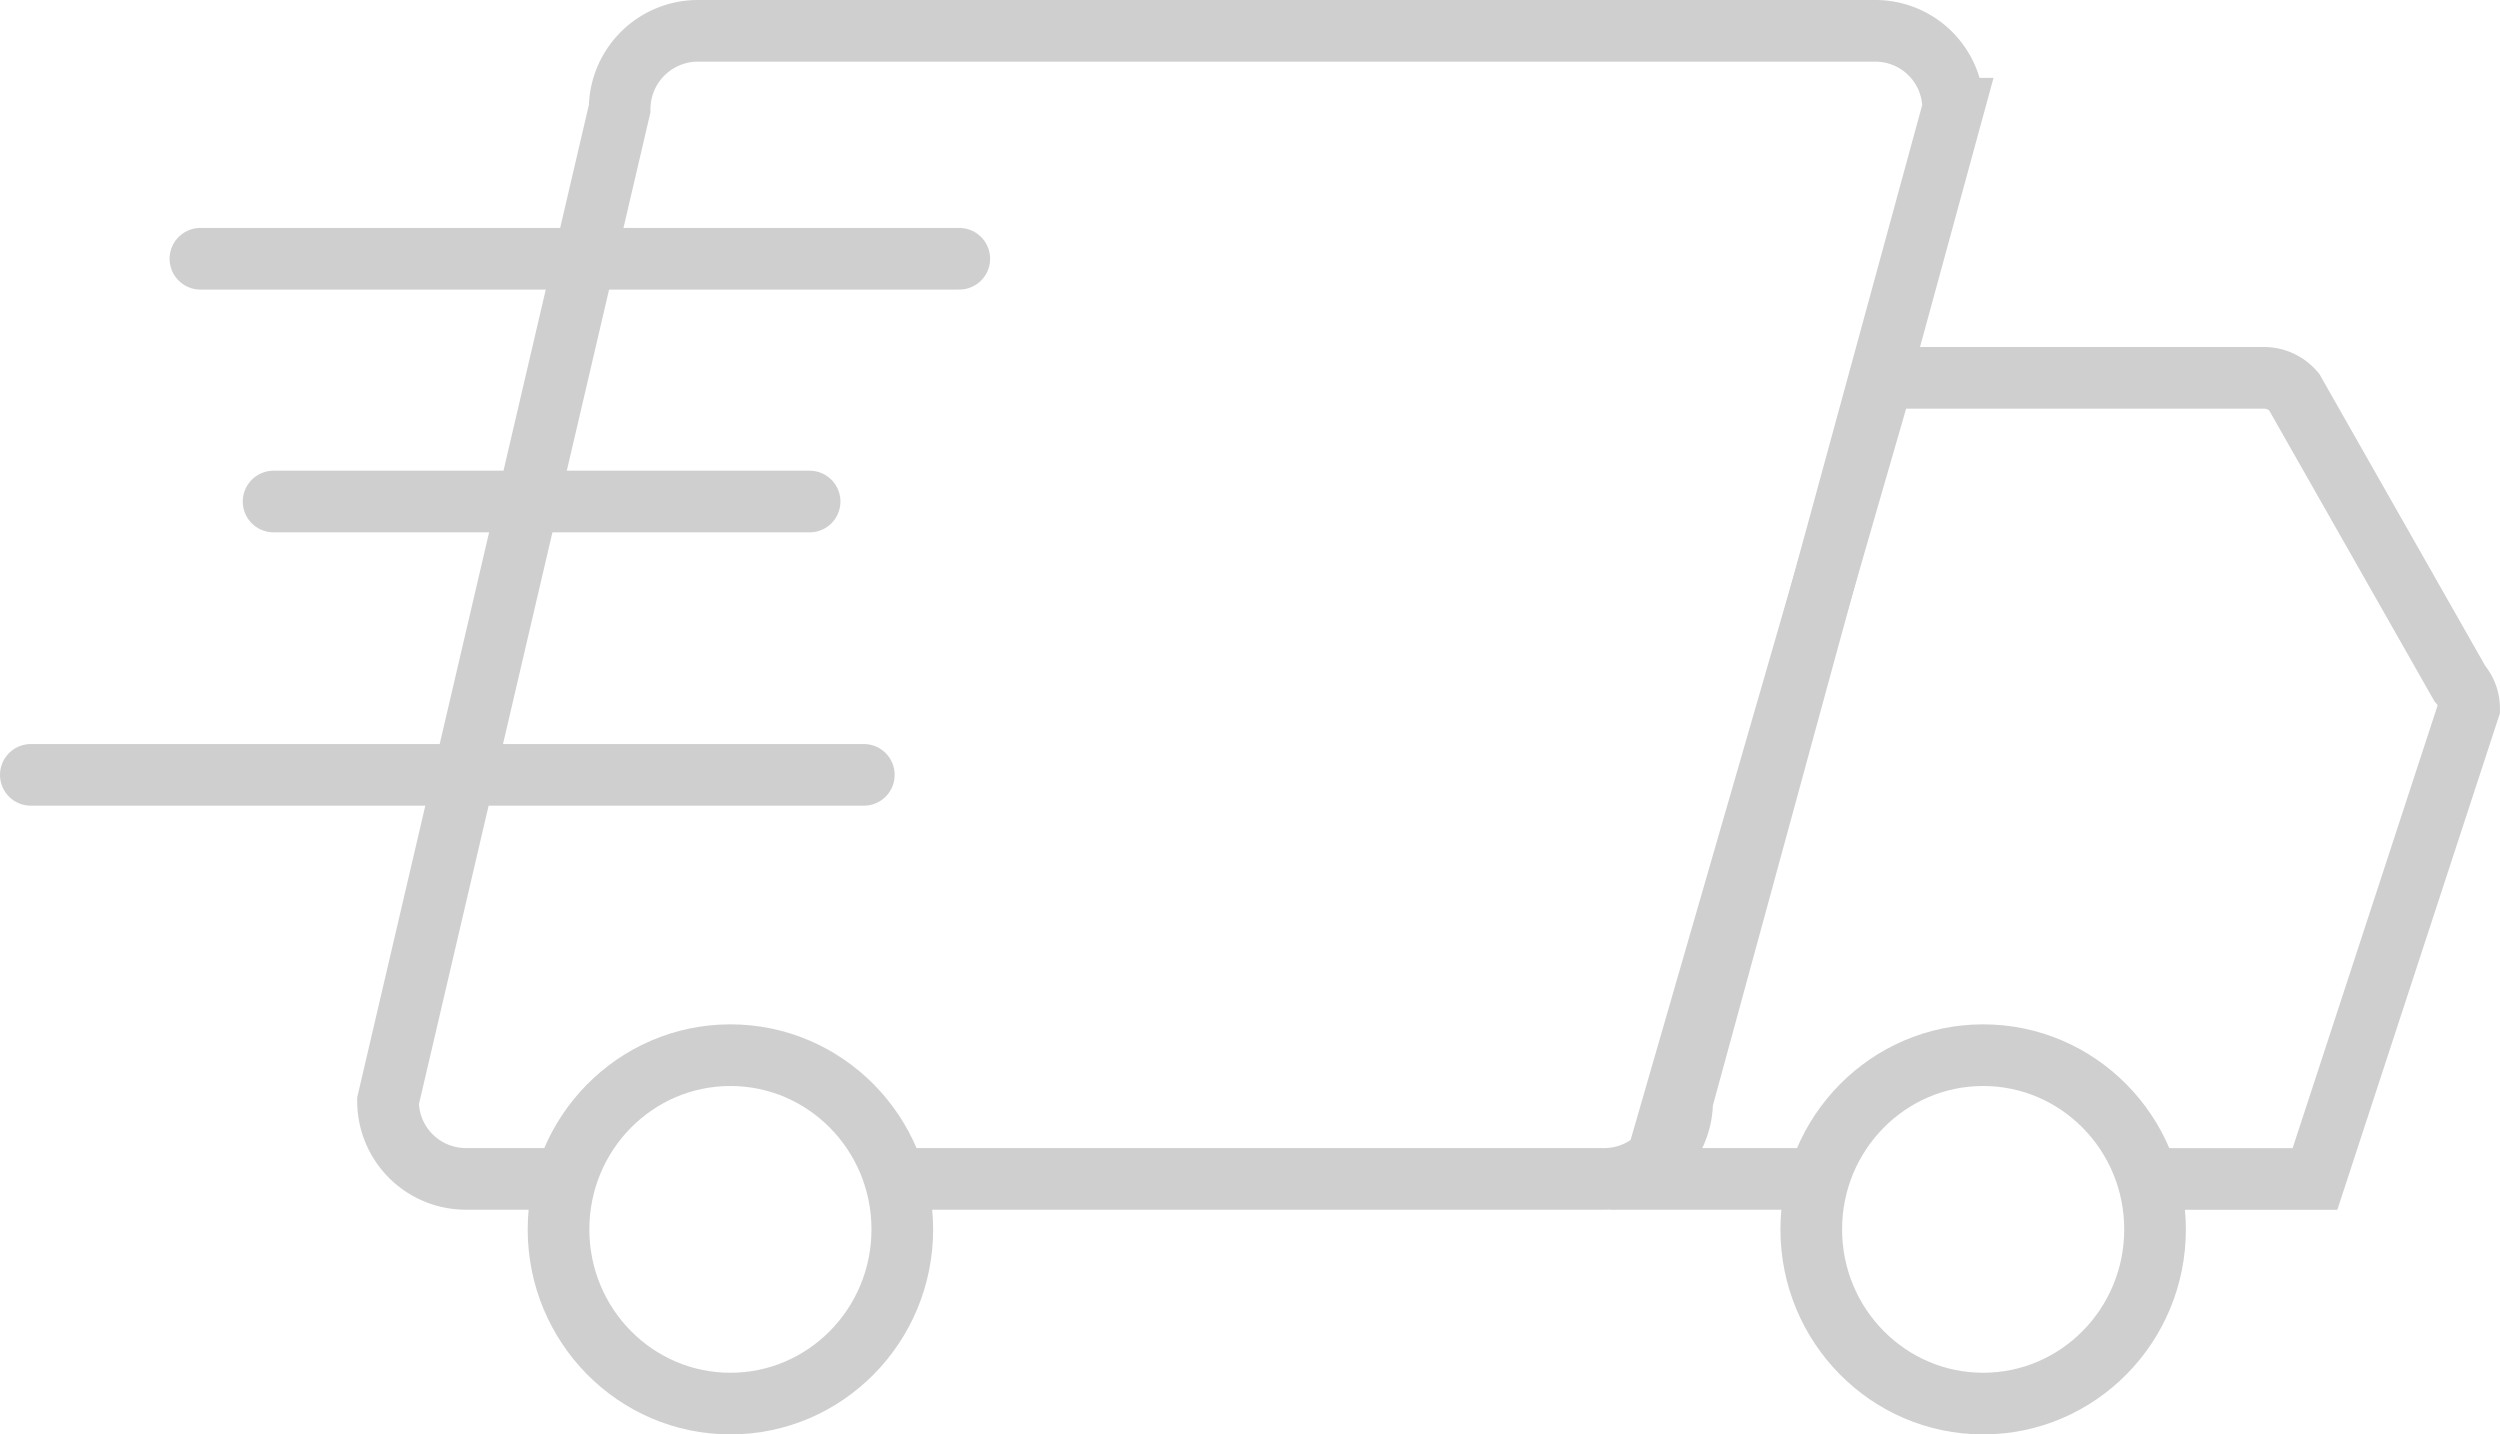
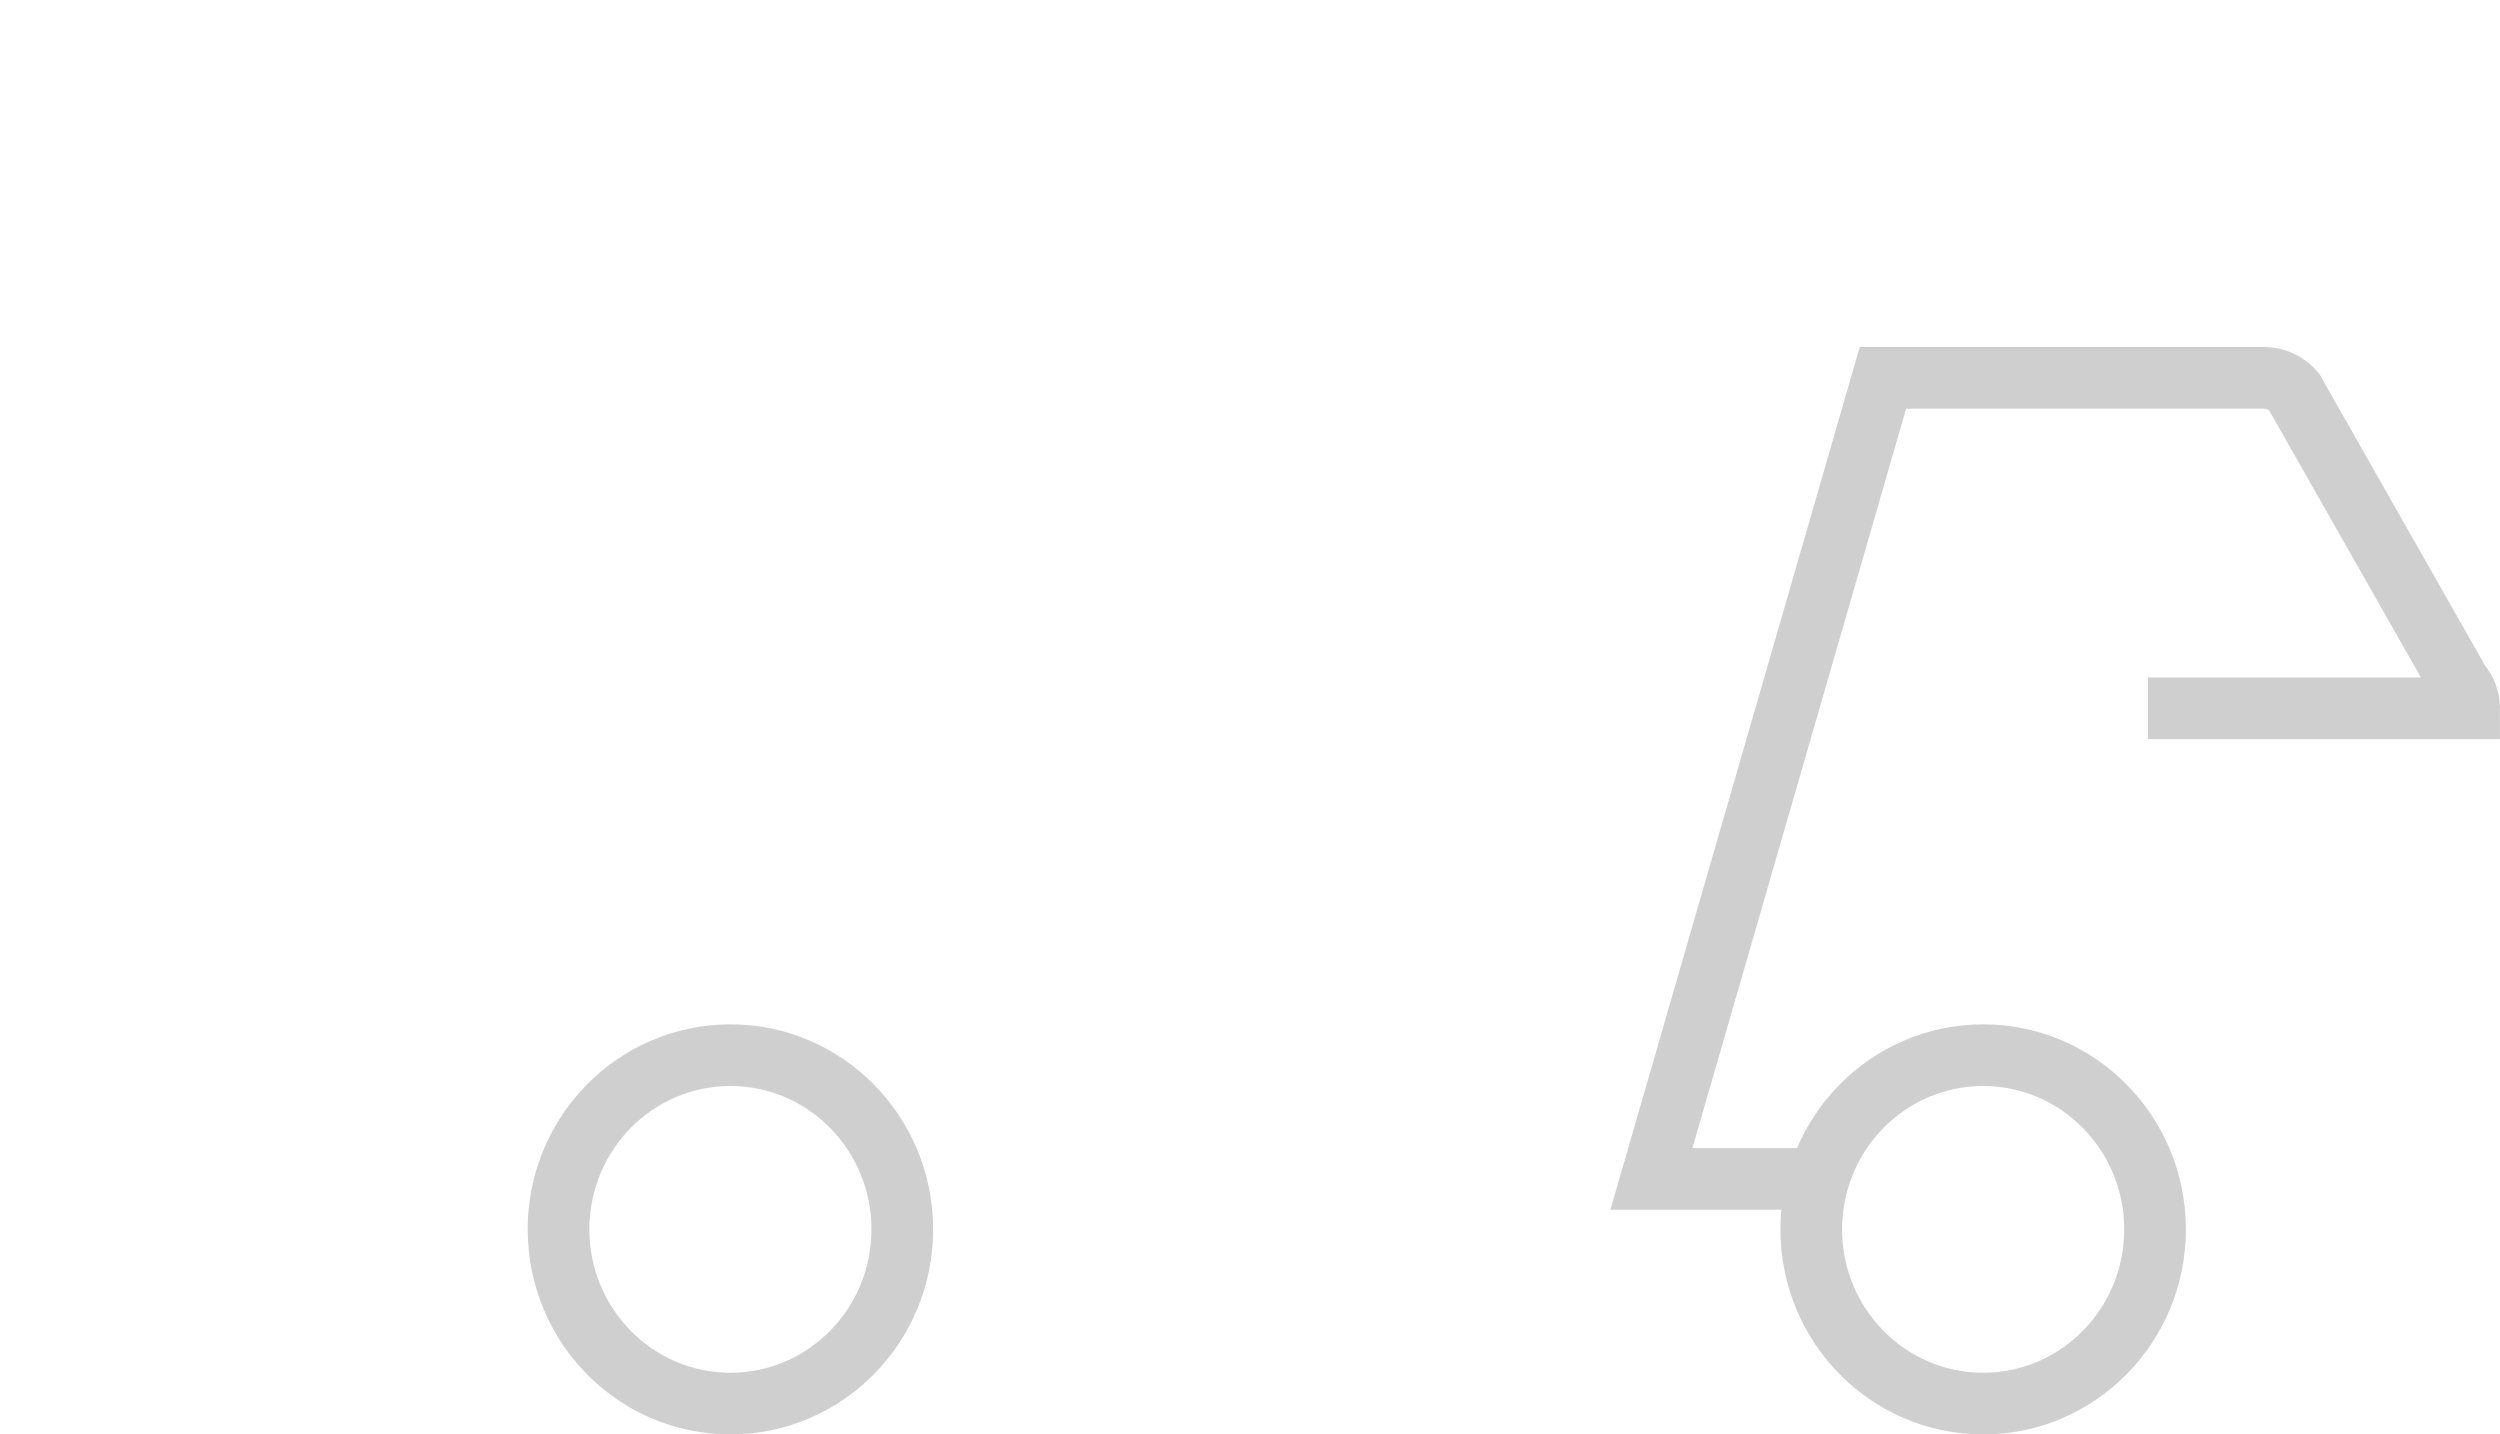
<svg xmlns="http://www.w3.org/2000/svg" width="81.098" height="46.531" viewBox="0 0 81.098 46.531">
  <g id="delivery-fast-svgrepo-com" transform="translate(-2.21 -16.44)">
-     <path id="Path_12951" data-name="Path 12951" d="M27.091,54.682h23.28A2.525,2.525,0,0,0,52.9,52.157l8.792-32.192a2.525,2.525,0,0,0-2.555-2.525H20.974a2.54,2.54,0,0,0-2.54,2.525L10.92,52.157a2.525,2.525,0,0,0,2.525,2.525h3.276" transform="translate(3.877 0)" fill="none" stroke="#cfcfcf" stroke-width="2" />
-     <path id="Path_12952" data-name="Path 12952" d="M43.405,50.915H38.19L45.7,24.93H58.058a1.277,1.277,0,0,1,.977.451l5.38,9.468a1.217,1.217,0,0,1,.3.8l-5,15.269H54.3" transform="translate(17.591 3.767)" fill="none" stroke="#cfcfcf" stroke-width="2" />
+     <path id="Path_12952" data-name="Path 12952" d="M43.405,50.915H38.19L45.7,24.93H58.058a1.277,1.277,0,0,1,.977.451l5.38,9.468a1.217,1.217,0,0,1,.3.8H54.3" transform="translate(17.591 3.767)" fill="none" stroke="#cfcfcf" stroke-width="2" />
    <ellipse id="Ellipse_193" data-name="Ellipse 193" cx="5.576" cy="5.651" rx="5.576" ry="5.651" transform="translate(20.328 50.669)" fill="none" stroke="#cfcfcf" stroke-width="2" />
    <ellipse id="Ellipse_194" data-name="Ellipse 194" cx="5.576" cy="5.651" rx="5.576" ry="5.651" transform="translate(60.966 50.669)" fill="none" stroke="#cfcfcf" stroke-width="2" />
-     <line id="Line_420" data-name="Line 420" x1="24.617" transform="translate(8.711 24.834)" fill="none" stroke="#cfcfcf" stroke-linecap="round" stroke-width="2" />
-     <line id="Line_421" data-name="Line 421" x1="17.388" transform="translate(11.085 32.709)" fill="none" stroke="#cfcfcf" stroke-linecap="round" stroke-width="2" />
-     <line id="Line_422" data-name="Line 422" x1="27.022" transform="translate(3.21 41.576)" fill="none" stroke="#cfcfcf" stroke-linecap="round" stroke-width="2" />
  </g>
</svg>